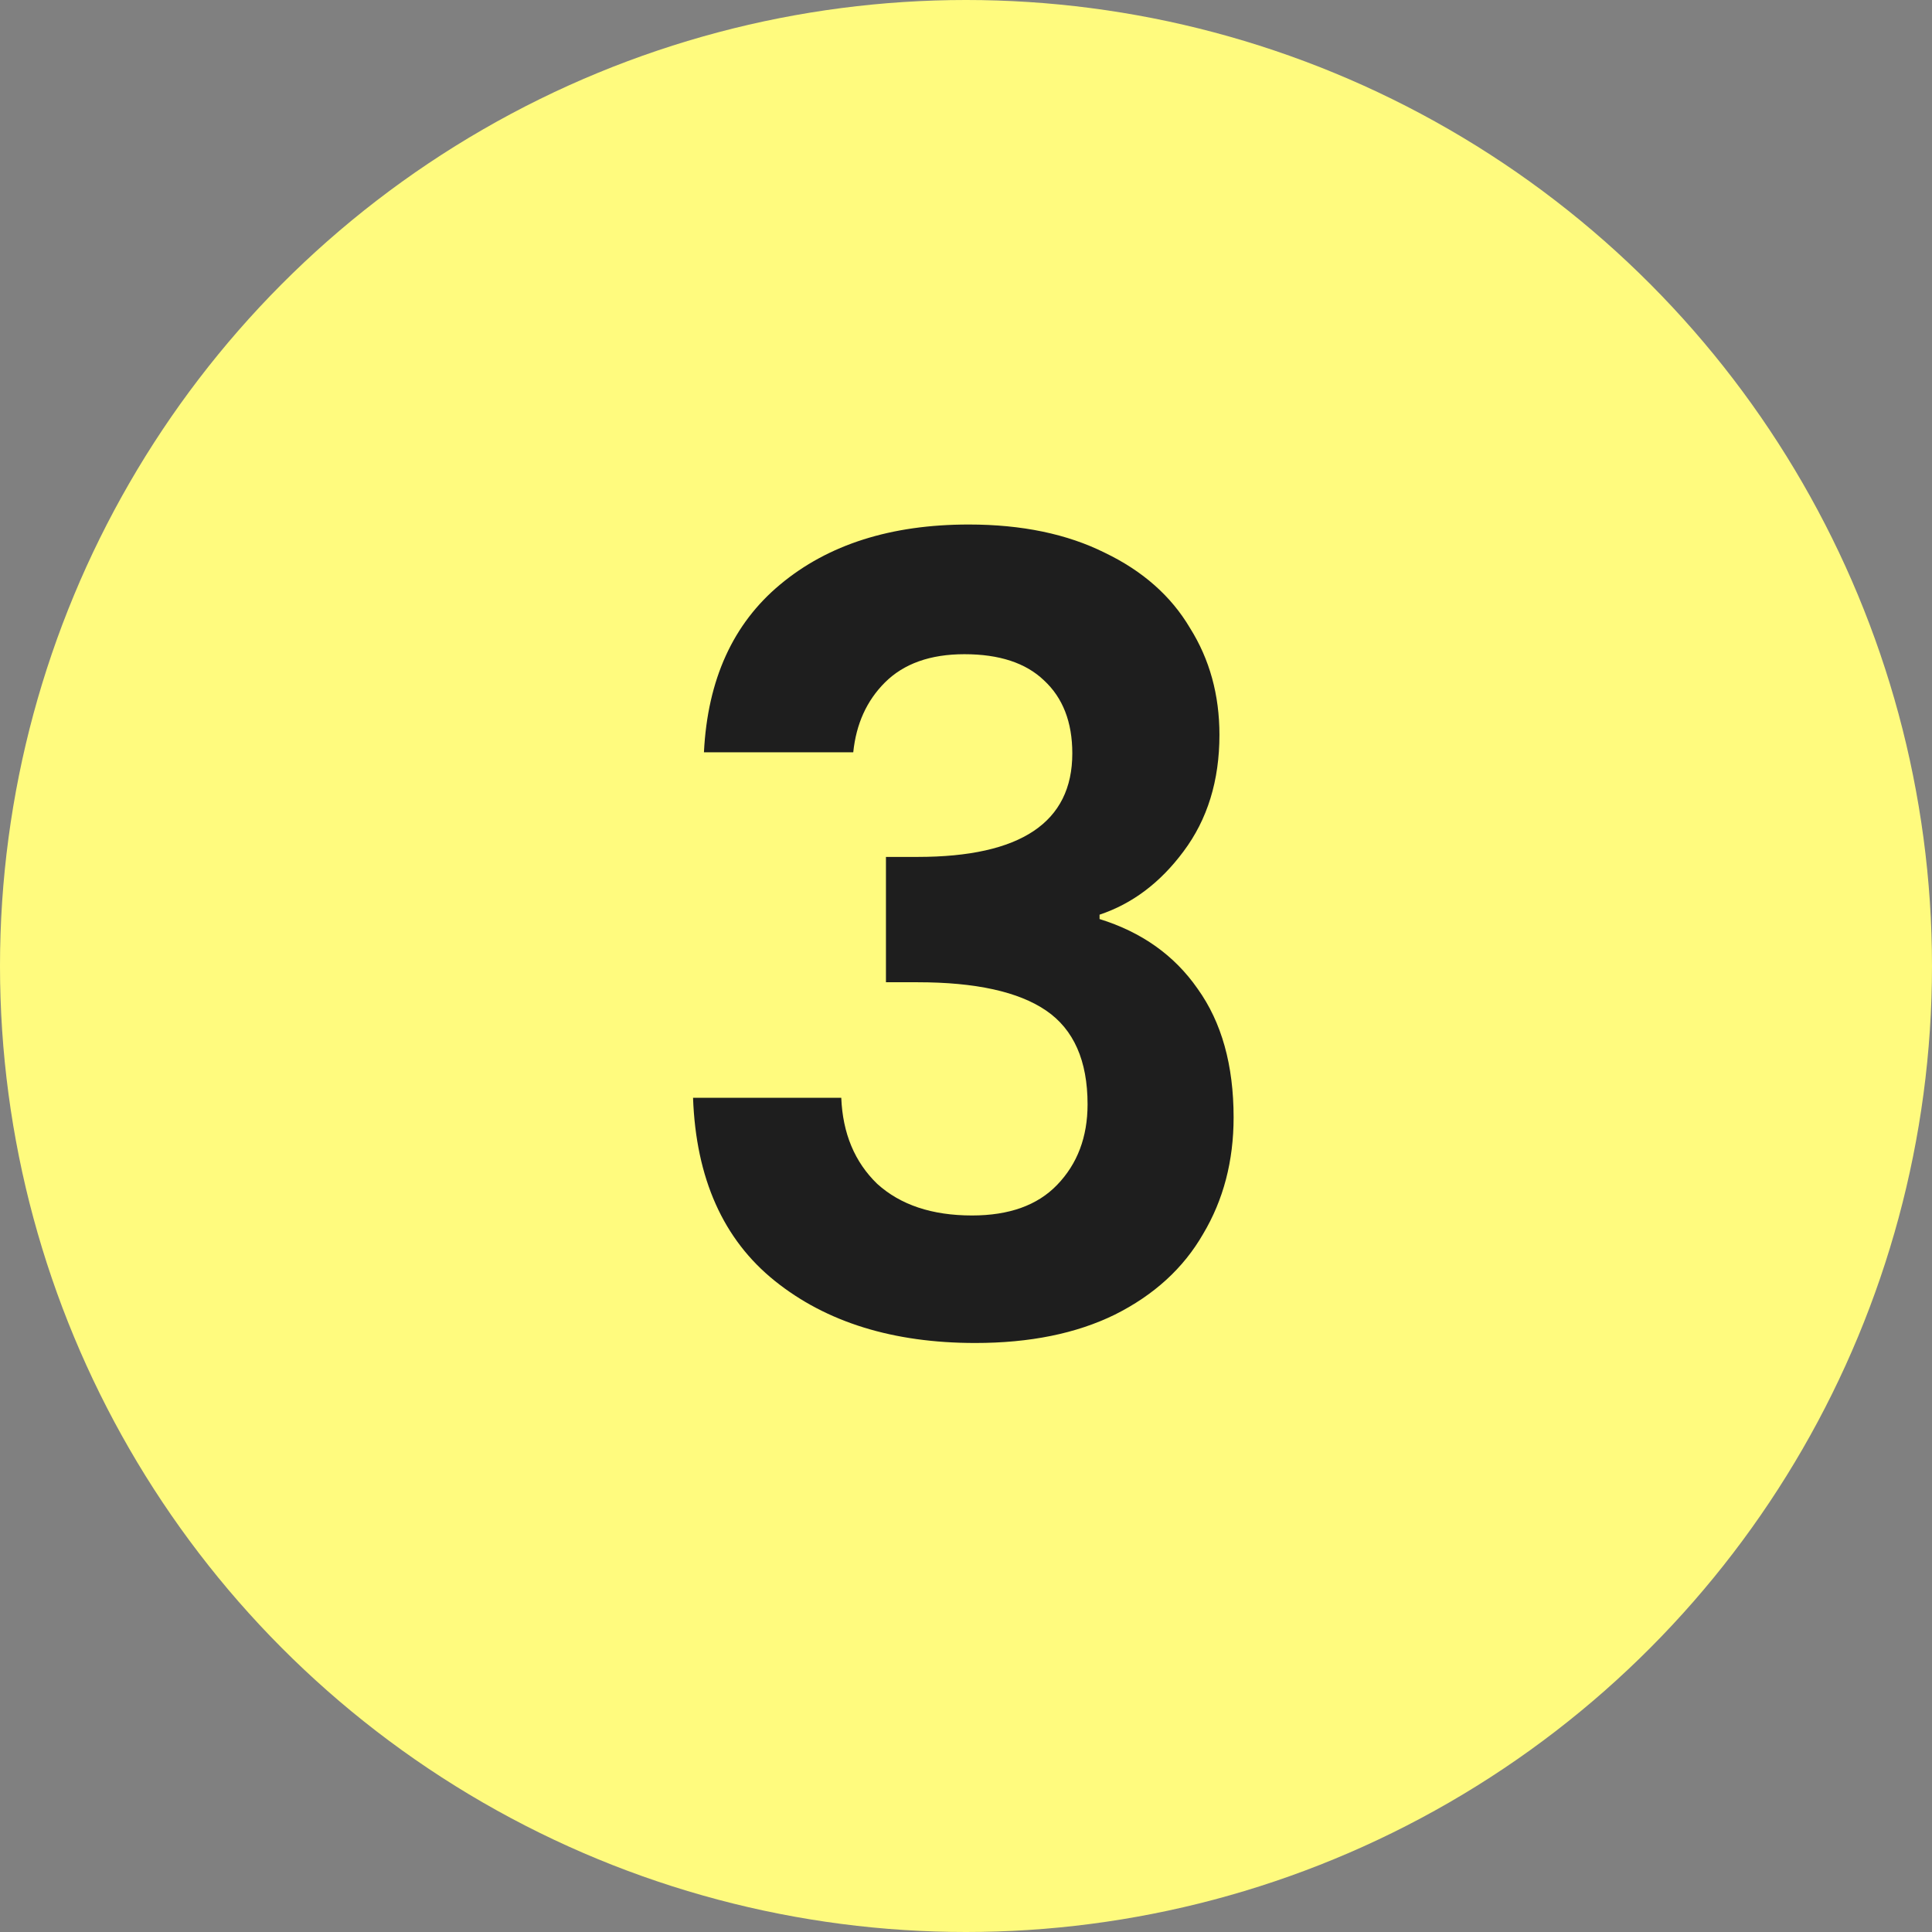
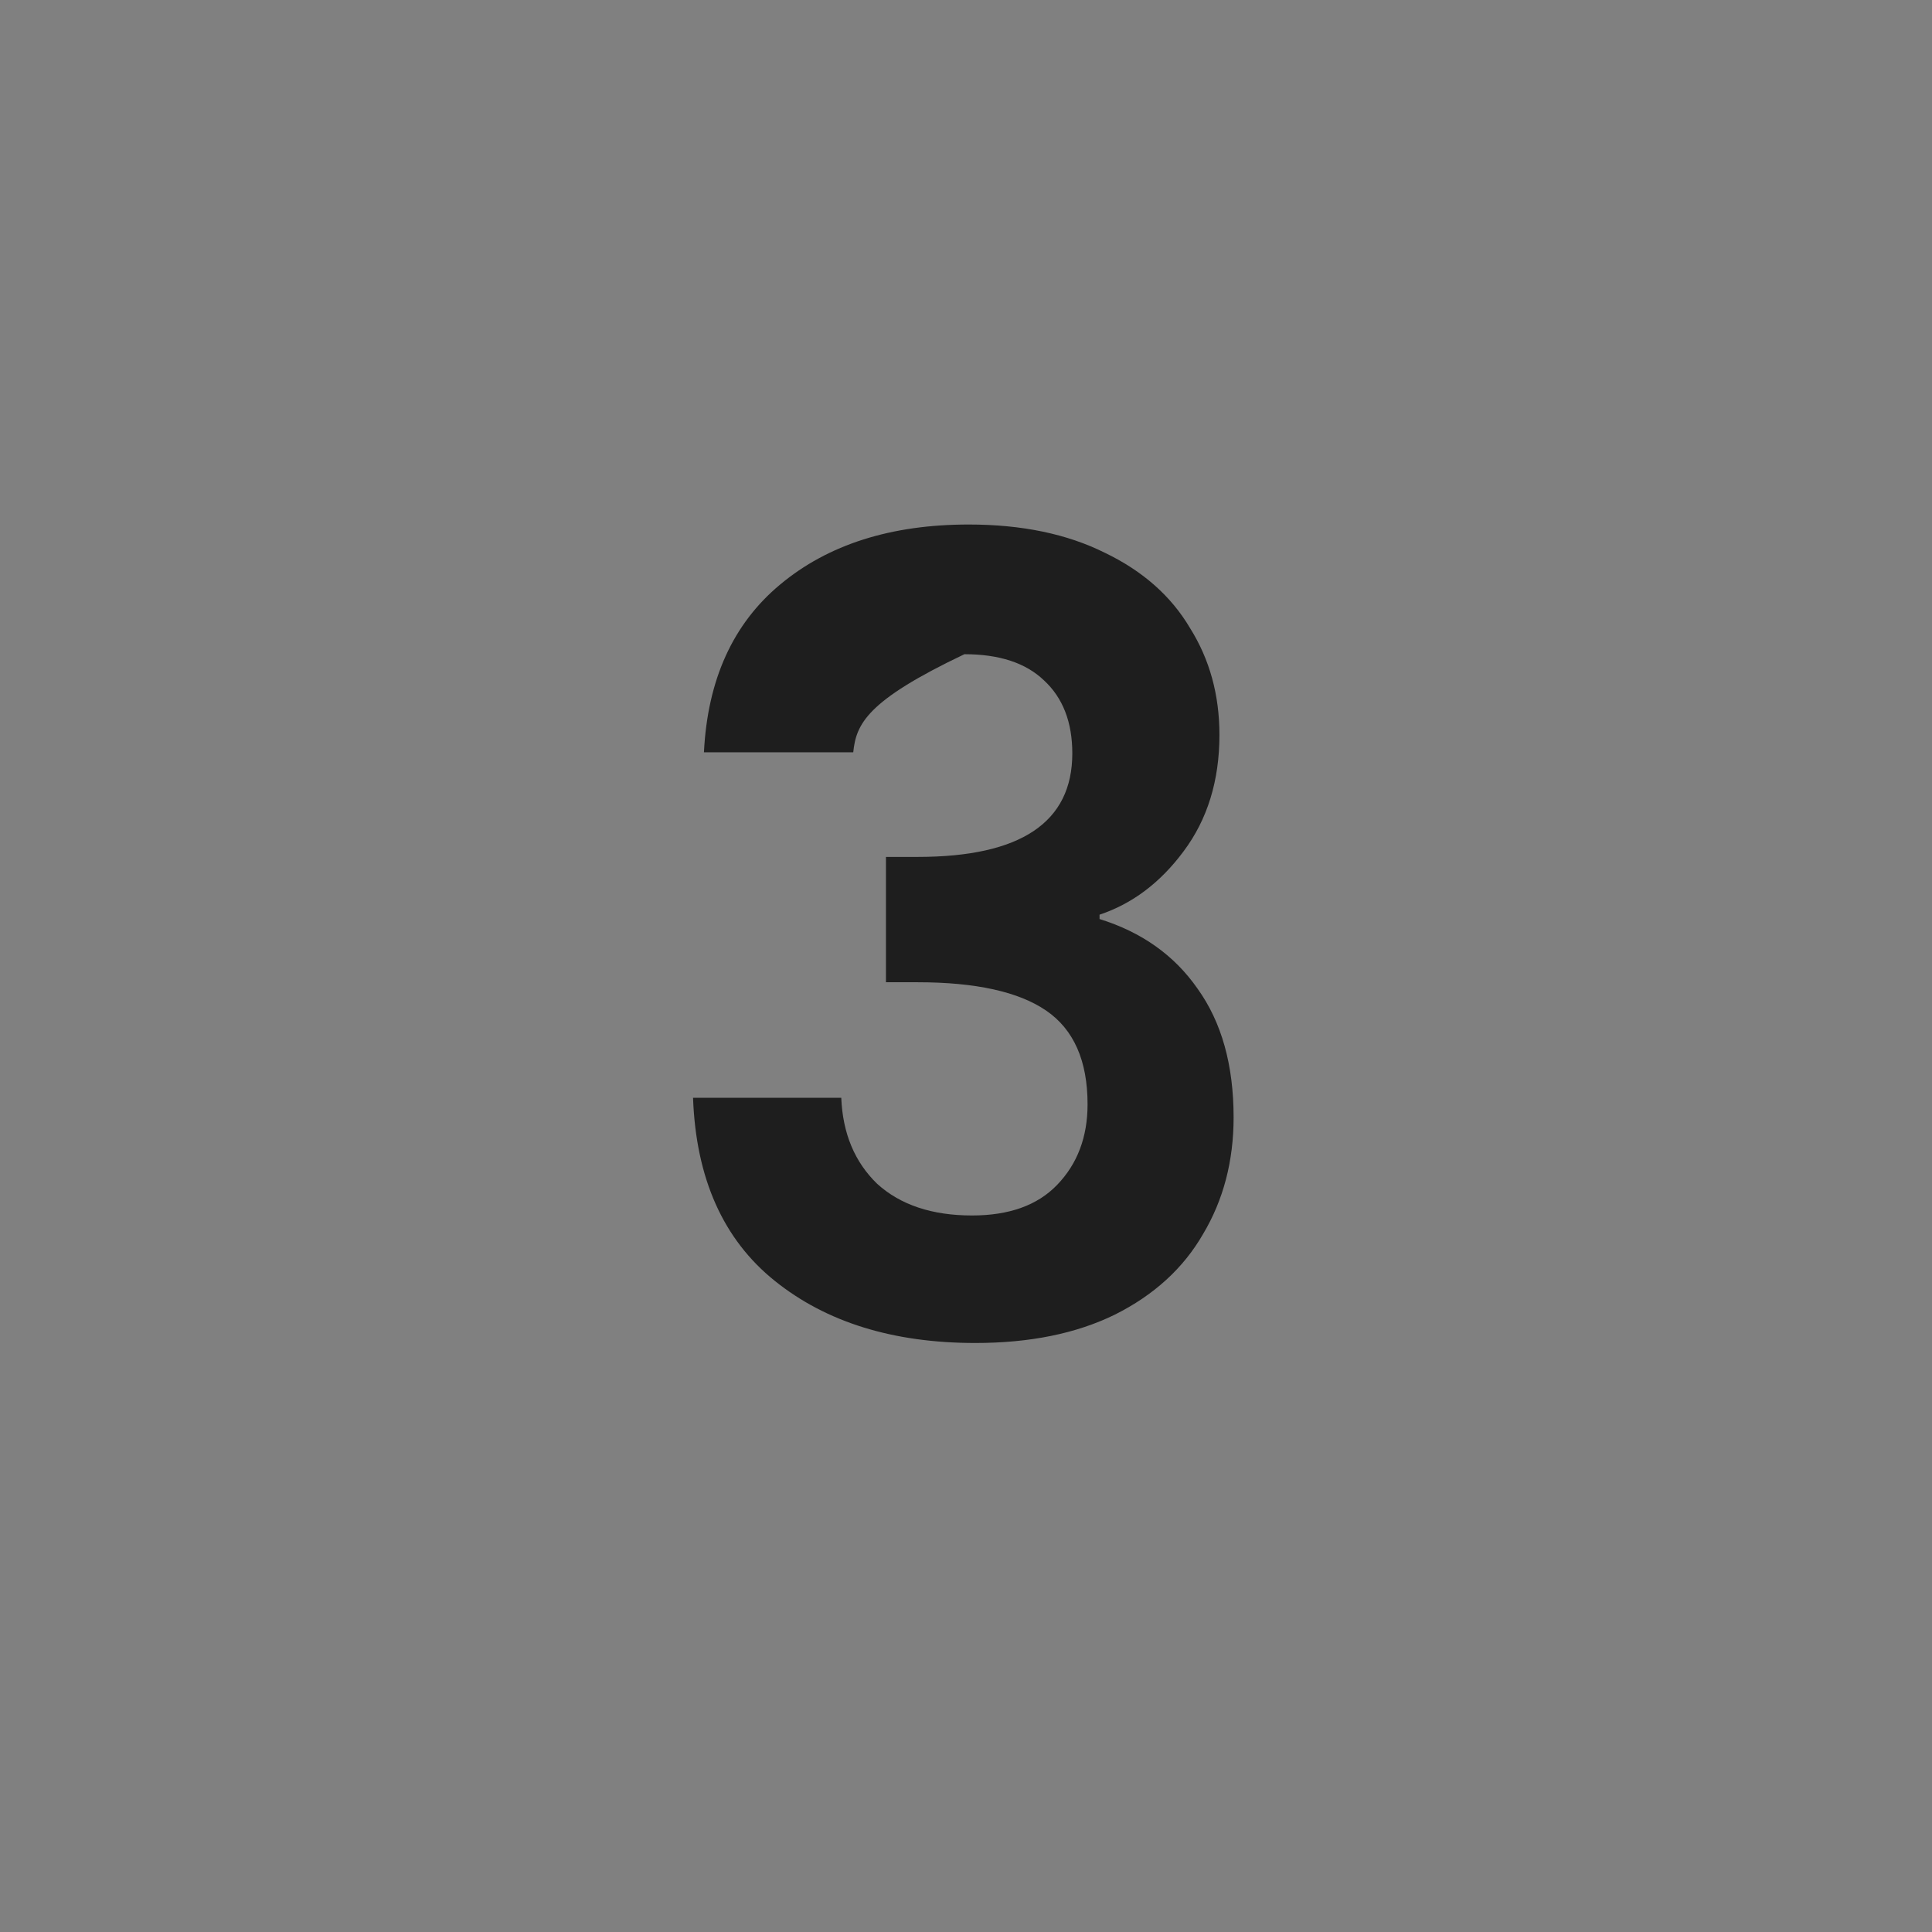
<svg xmlns="http://www.w3.org/2000/svg" width="39" height="39" viewBox="0 0 39 39" fill="none">
  <rect x="0" y="0" width="39" height="39" fill="#808080" stroke="none" />
-   <circle cx="19.5" cy="19.5" r="19.5" fill="#FFFB7E" />
-   <path d="M14.21 15.186C14.283 13.719 14.797 12.59 15.75 11.798C16.718 10.991 17.987 10.588 19.556 10.588C20.627 10.588 21.543 10.779 22.306 11.16C23.069 11.527 23.641 12.033 24.022 12.678C24.418 13.309 24.616 14.027 24.616 14.834C24.616 15.758 24.374 16.543 23.89 17.188C23.421 17.819 22.856 18.244 22.196 18.464V18.552C23.047 18.816 23.707 19.285 24.176 19.96C24.66 20.635 24.902 21.5 24.902 22.556C24.902 23.436 24.697 24.221 24.286 24.91C23.89 25.599 23.296 26.142 22.504 26.538C21.727 26.919 20.788 27.11 19.688 27.11C18.031 27.11 16.681 26.692 15.64 25.856C14.599 25.02 14.049 23.788 13.99 22.16H16.982C17.011 22.879 17.253 23.458 17.708 23.898C18.177 24.323 18.815 24.536 19.622 24.536C20.37 24.536 20.942 24.331 21.338 23.92C21.749 23.495 21.954 22.952 21.954 22.292C21.954 21.412 21.675 20.781 21.118 20.4C20.561 20.019 19.695 19.828 18.522 19.828H17.884V17.298H18.522C20.605 17.298 21.646 16.601 21.646 15.208C21.646 14.577 21.455 14.086 21.074 13.734C20.707 13.382 20.172 13.206 19.468 13.206C18.779 13.206 18.243 13.397 17.862 13.778C17.495 14.145 17.283 14.614 17.224 15.186H14.21Z" fill="#1E1E1E" />
+   <path d="M14.21 15.186C14.283 13.719 14.797 12.59 15.75 11.798C16.718 10.991 17.987 10.588 19.556 10.588C20.627 10.588 21.543 10.779 22.306 11.16C23.069 11.527 23.641 12.033 24.022 12.678C24.418 13.309 24.616 14.027 24.616 14.834C24.616 15.758 24.374 16.543 23.89 17.188C23.421 17.819 22.856 18.244 22.196 18.464V18.552C23.047 18.816 23.707 19.285 24.176 19.96C24.66 20.635 24.902 21.5 24.902 22.556C24.902 23.436 24.697 24.221 24.286 24.91C23.89 25.599 23.296 26.142 22.504 26.538C21.727 26.919 20.788 27.11 19.688 27.11C18.031 27.11 16.681 26.692 15.64 25.856C14.599 25.02 14.049 23.788 13.99 22.16H16.982C17.011 22.879 17.253 23.458 17.708 23.898C18.177 24.323 18.815 24.536 19.622 24.536C20.37 24.536 20.942 24.331 21.338 23.92C21.749 23.495 21.954 22.952 21.954 22.292C21.954 21.412 21.675 20.781 21.118 20.4C20.561 20.019 19.695 19.828 18.522 19.828H17.884V17.298H18.522C20.605 17.298 21.646 16.601 21.646 15.208C21.646 14.577 21.455 14.086 21.074 13.734C20.707 13.382 20.172 13.206 19.468 13.206C17.495 14.145 17.283 14.614 17.224 15.186H14.21Z" fill="#1E1E1E" />
</svg>